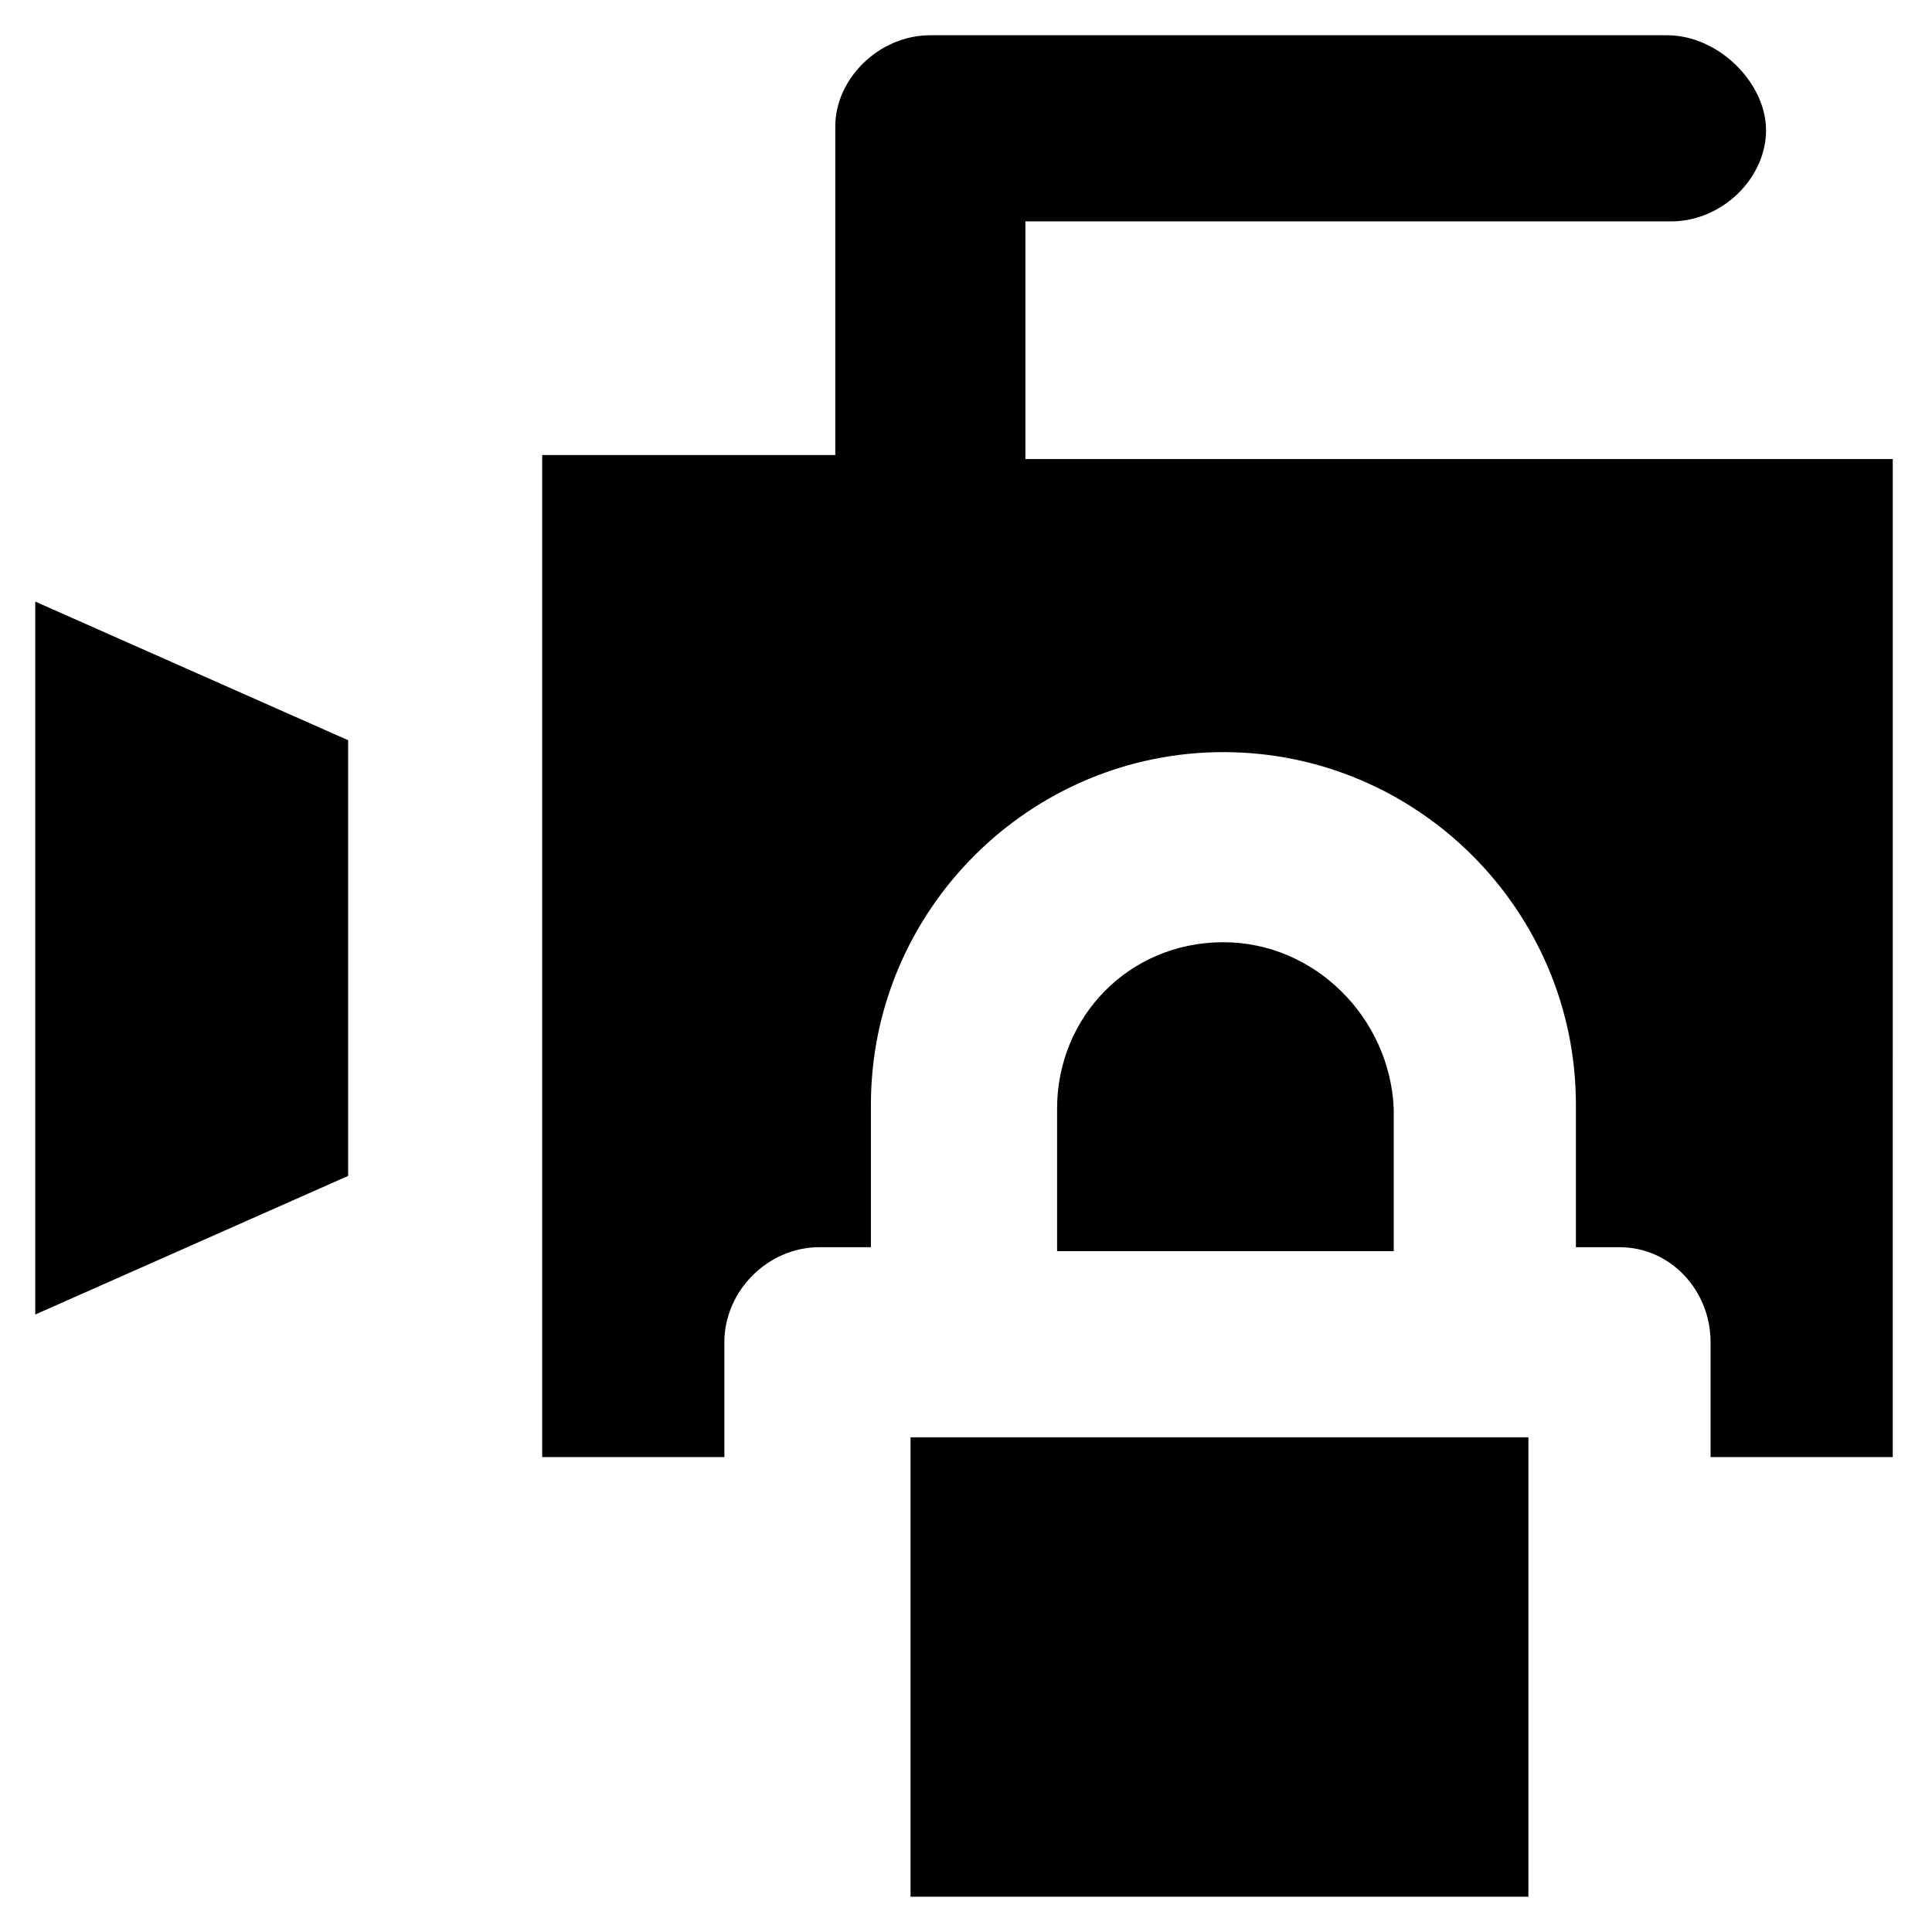
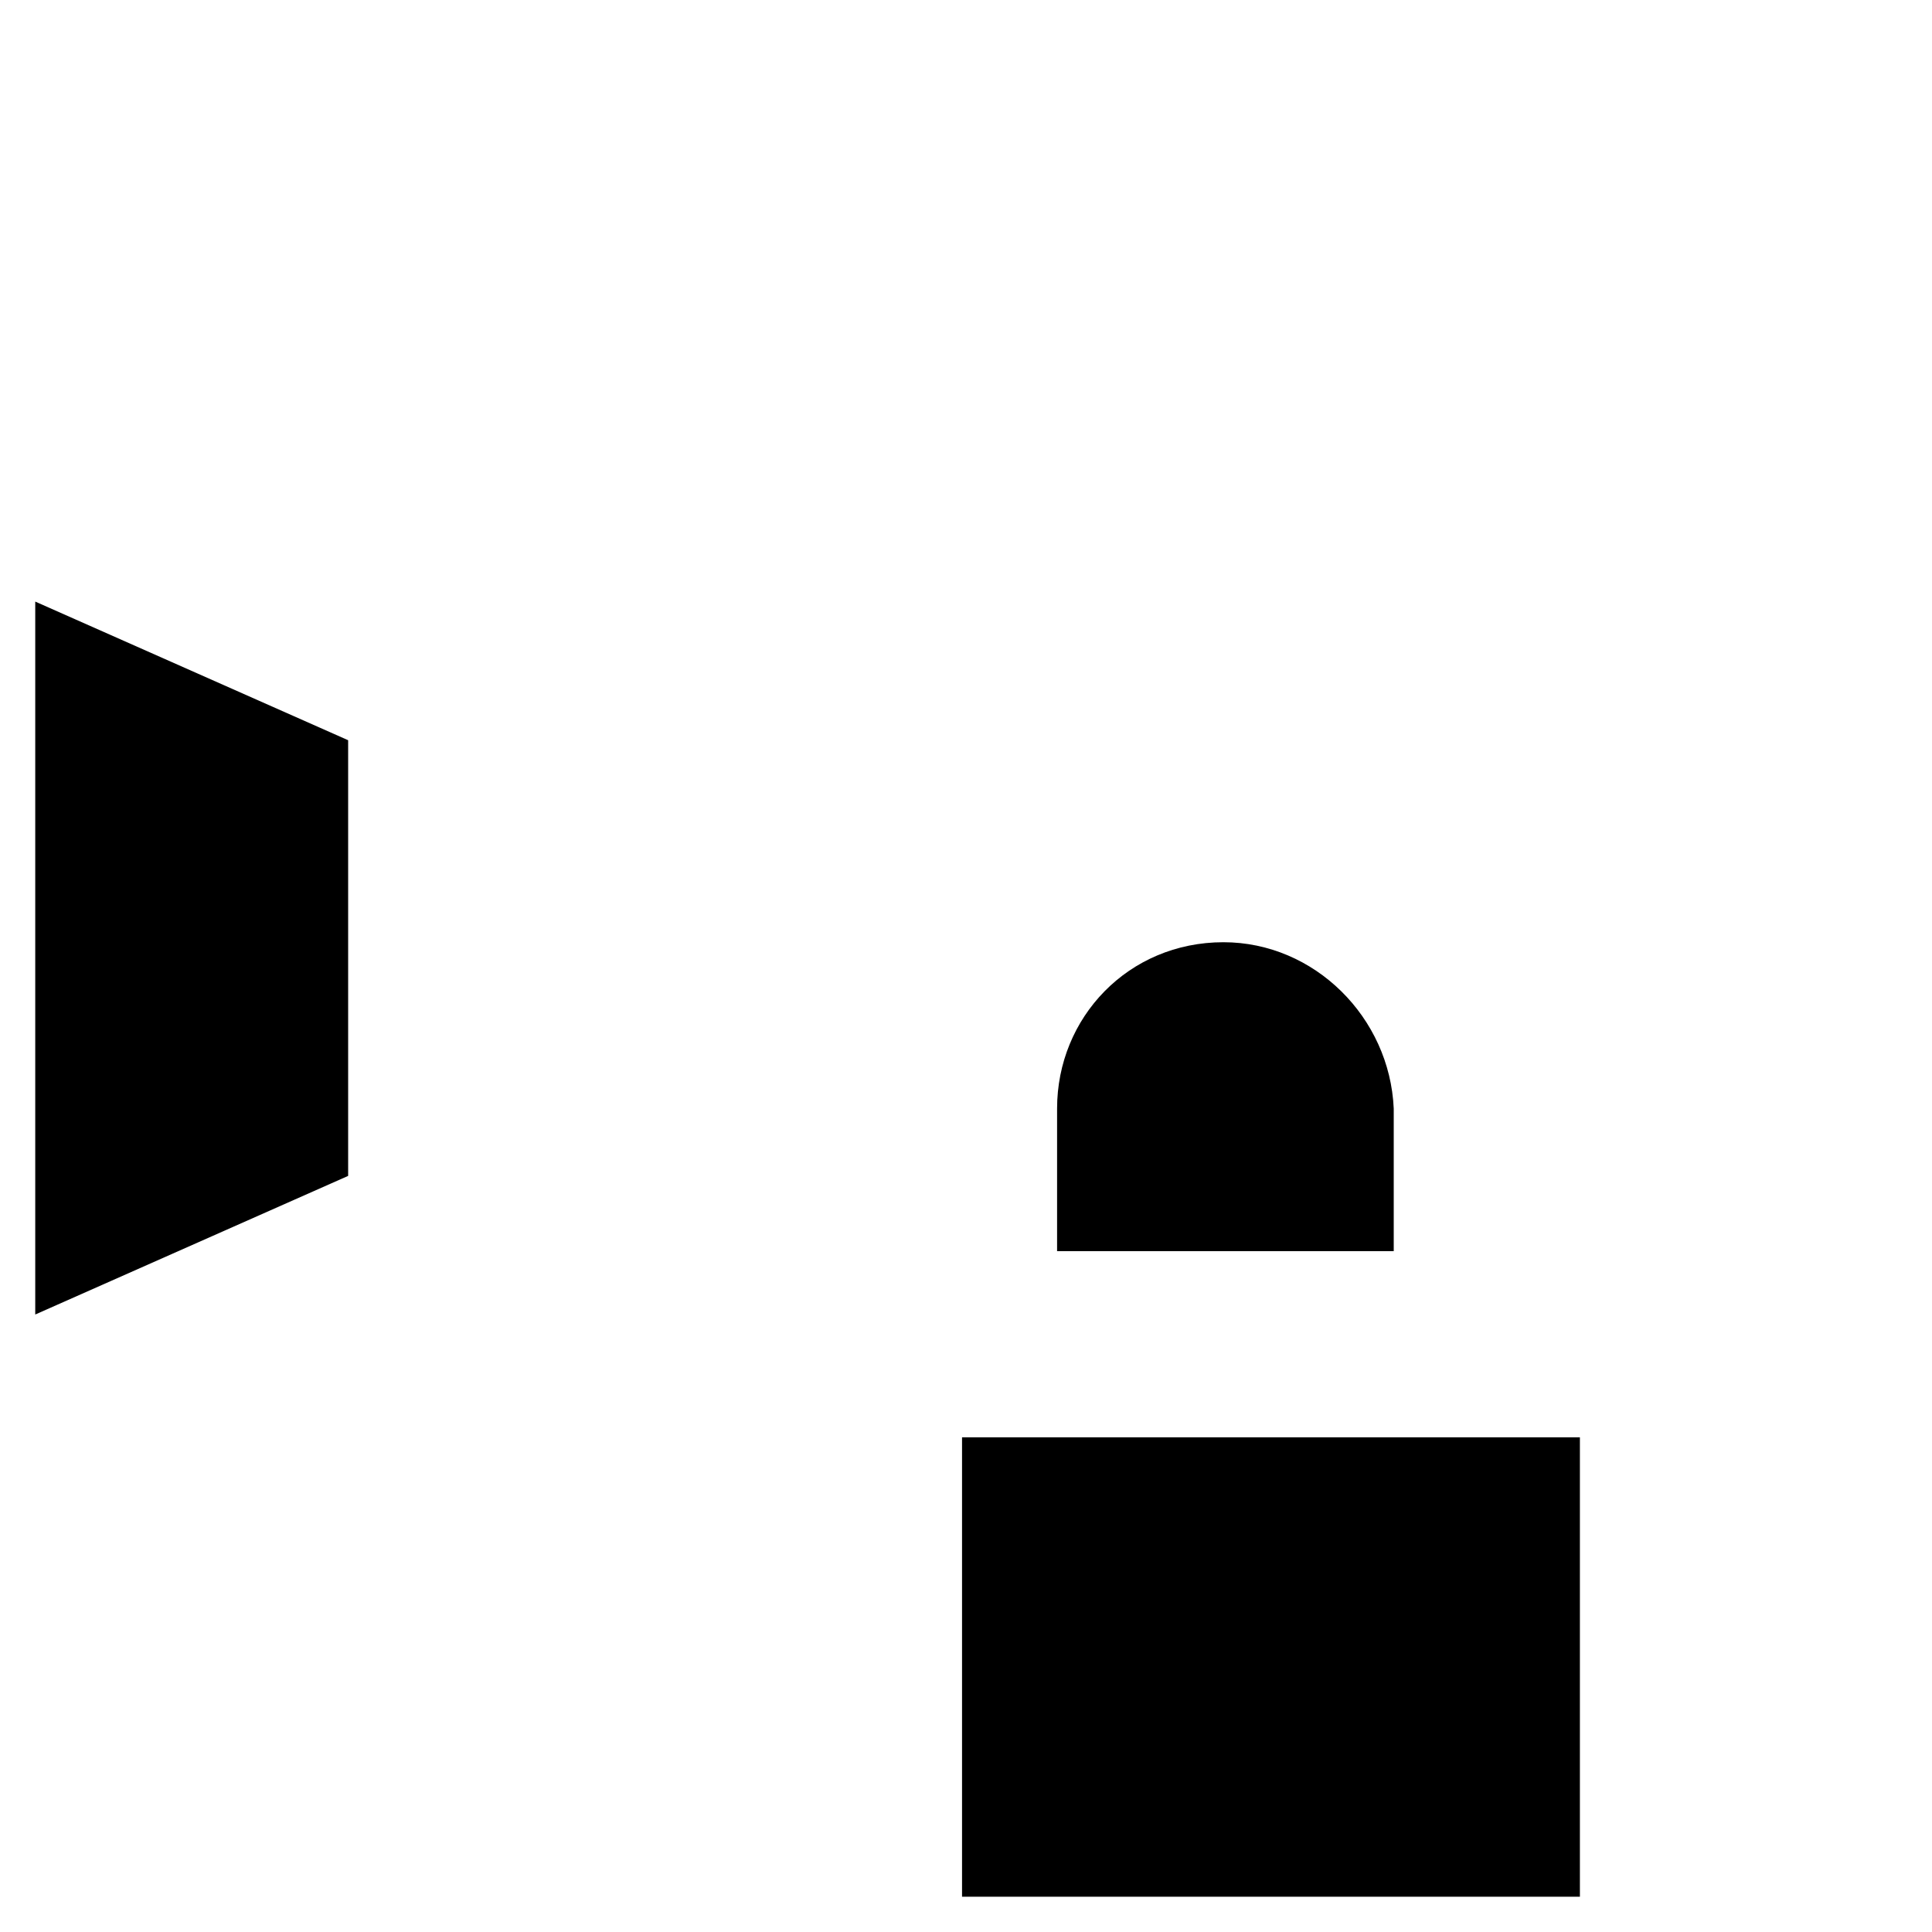
<svg xmlns="http://www.w3.org/2000/svg" fill="#000000" width="800px" height="800px" version="1.1" viewBox="144 144 512 512">
  <g>
-     <path d="m415.74 265.65v-62.977h171.09c13.645 0 25.191-11.547 25.191-24.141s-12.598-25.191-26.242-25.191h-195.23c-13.645 0-25.191 11.547-25.191 24.141v87.117h-77.672v265.55h48.281v-30.438c0-13.645 11.547-25.191 25.191-25.191h13.645v-37.785c0-51.43 41.984-93.414 93.414-93.414s93.414 41.984 93.414 93.414v37.785h11.547c13.645 0 24.141 11.547 24.141 25.191v30.438h48.281l0.004-264.5z" />
-     <path d="m398.95 524.9h-13.645v121.75h163.74v-121.75z" />
+     <path d="m398.95 524.9v121.75h163.74v-121.75z" />
    <path d="m468.22 393.7c-25.191 0-44.082 19.941-44.082 44.082v37.785h89.215v-37.785c-1.051-24.137-20.992-44.082-45.133-44.082z" />
    <path d="m153.34 492.36 82.922-36.734v-115.46l-82.922-36.738z" />
  </g>
</svg>